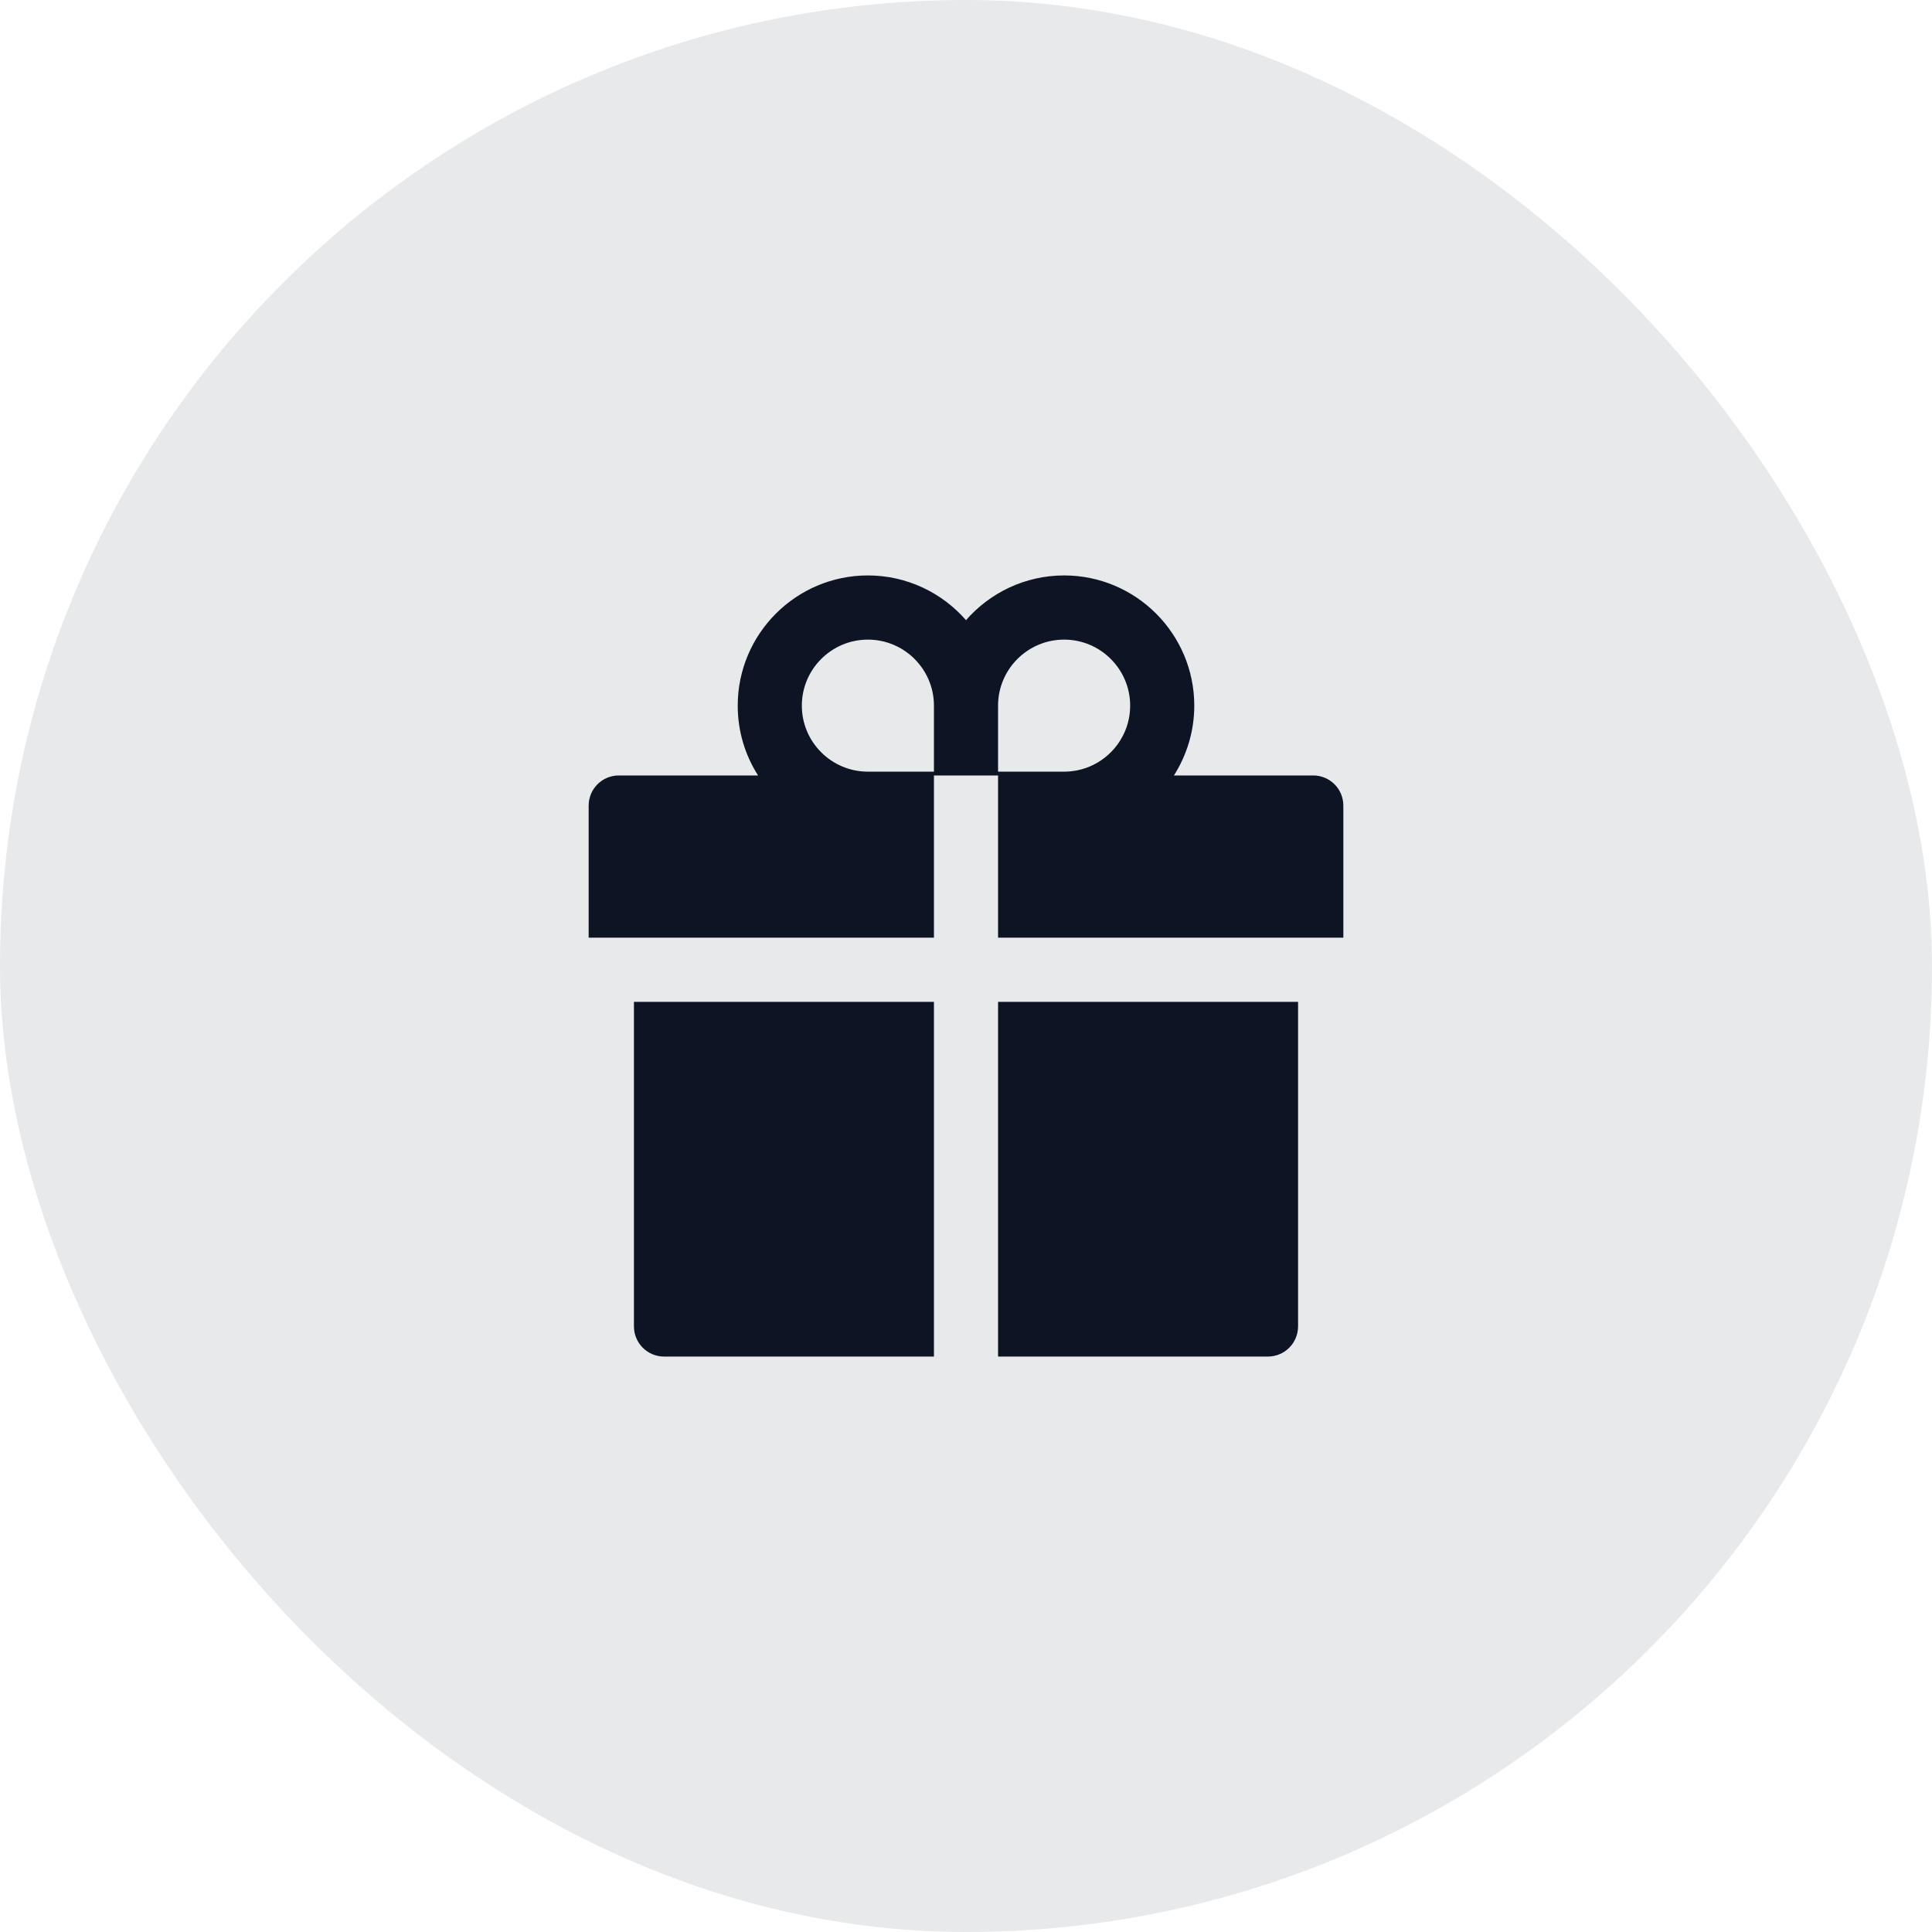
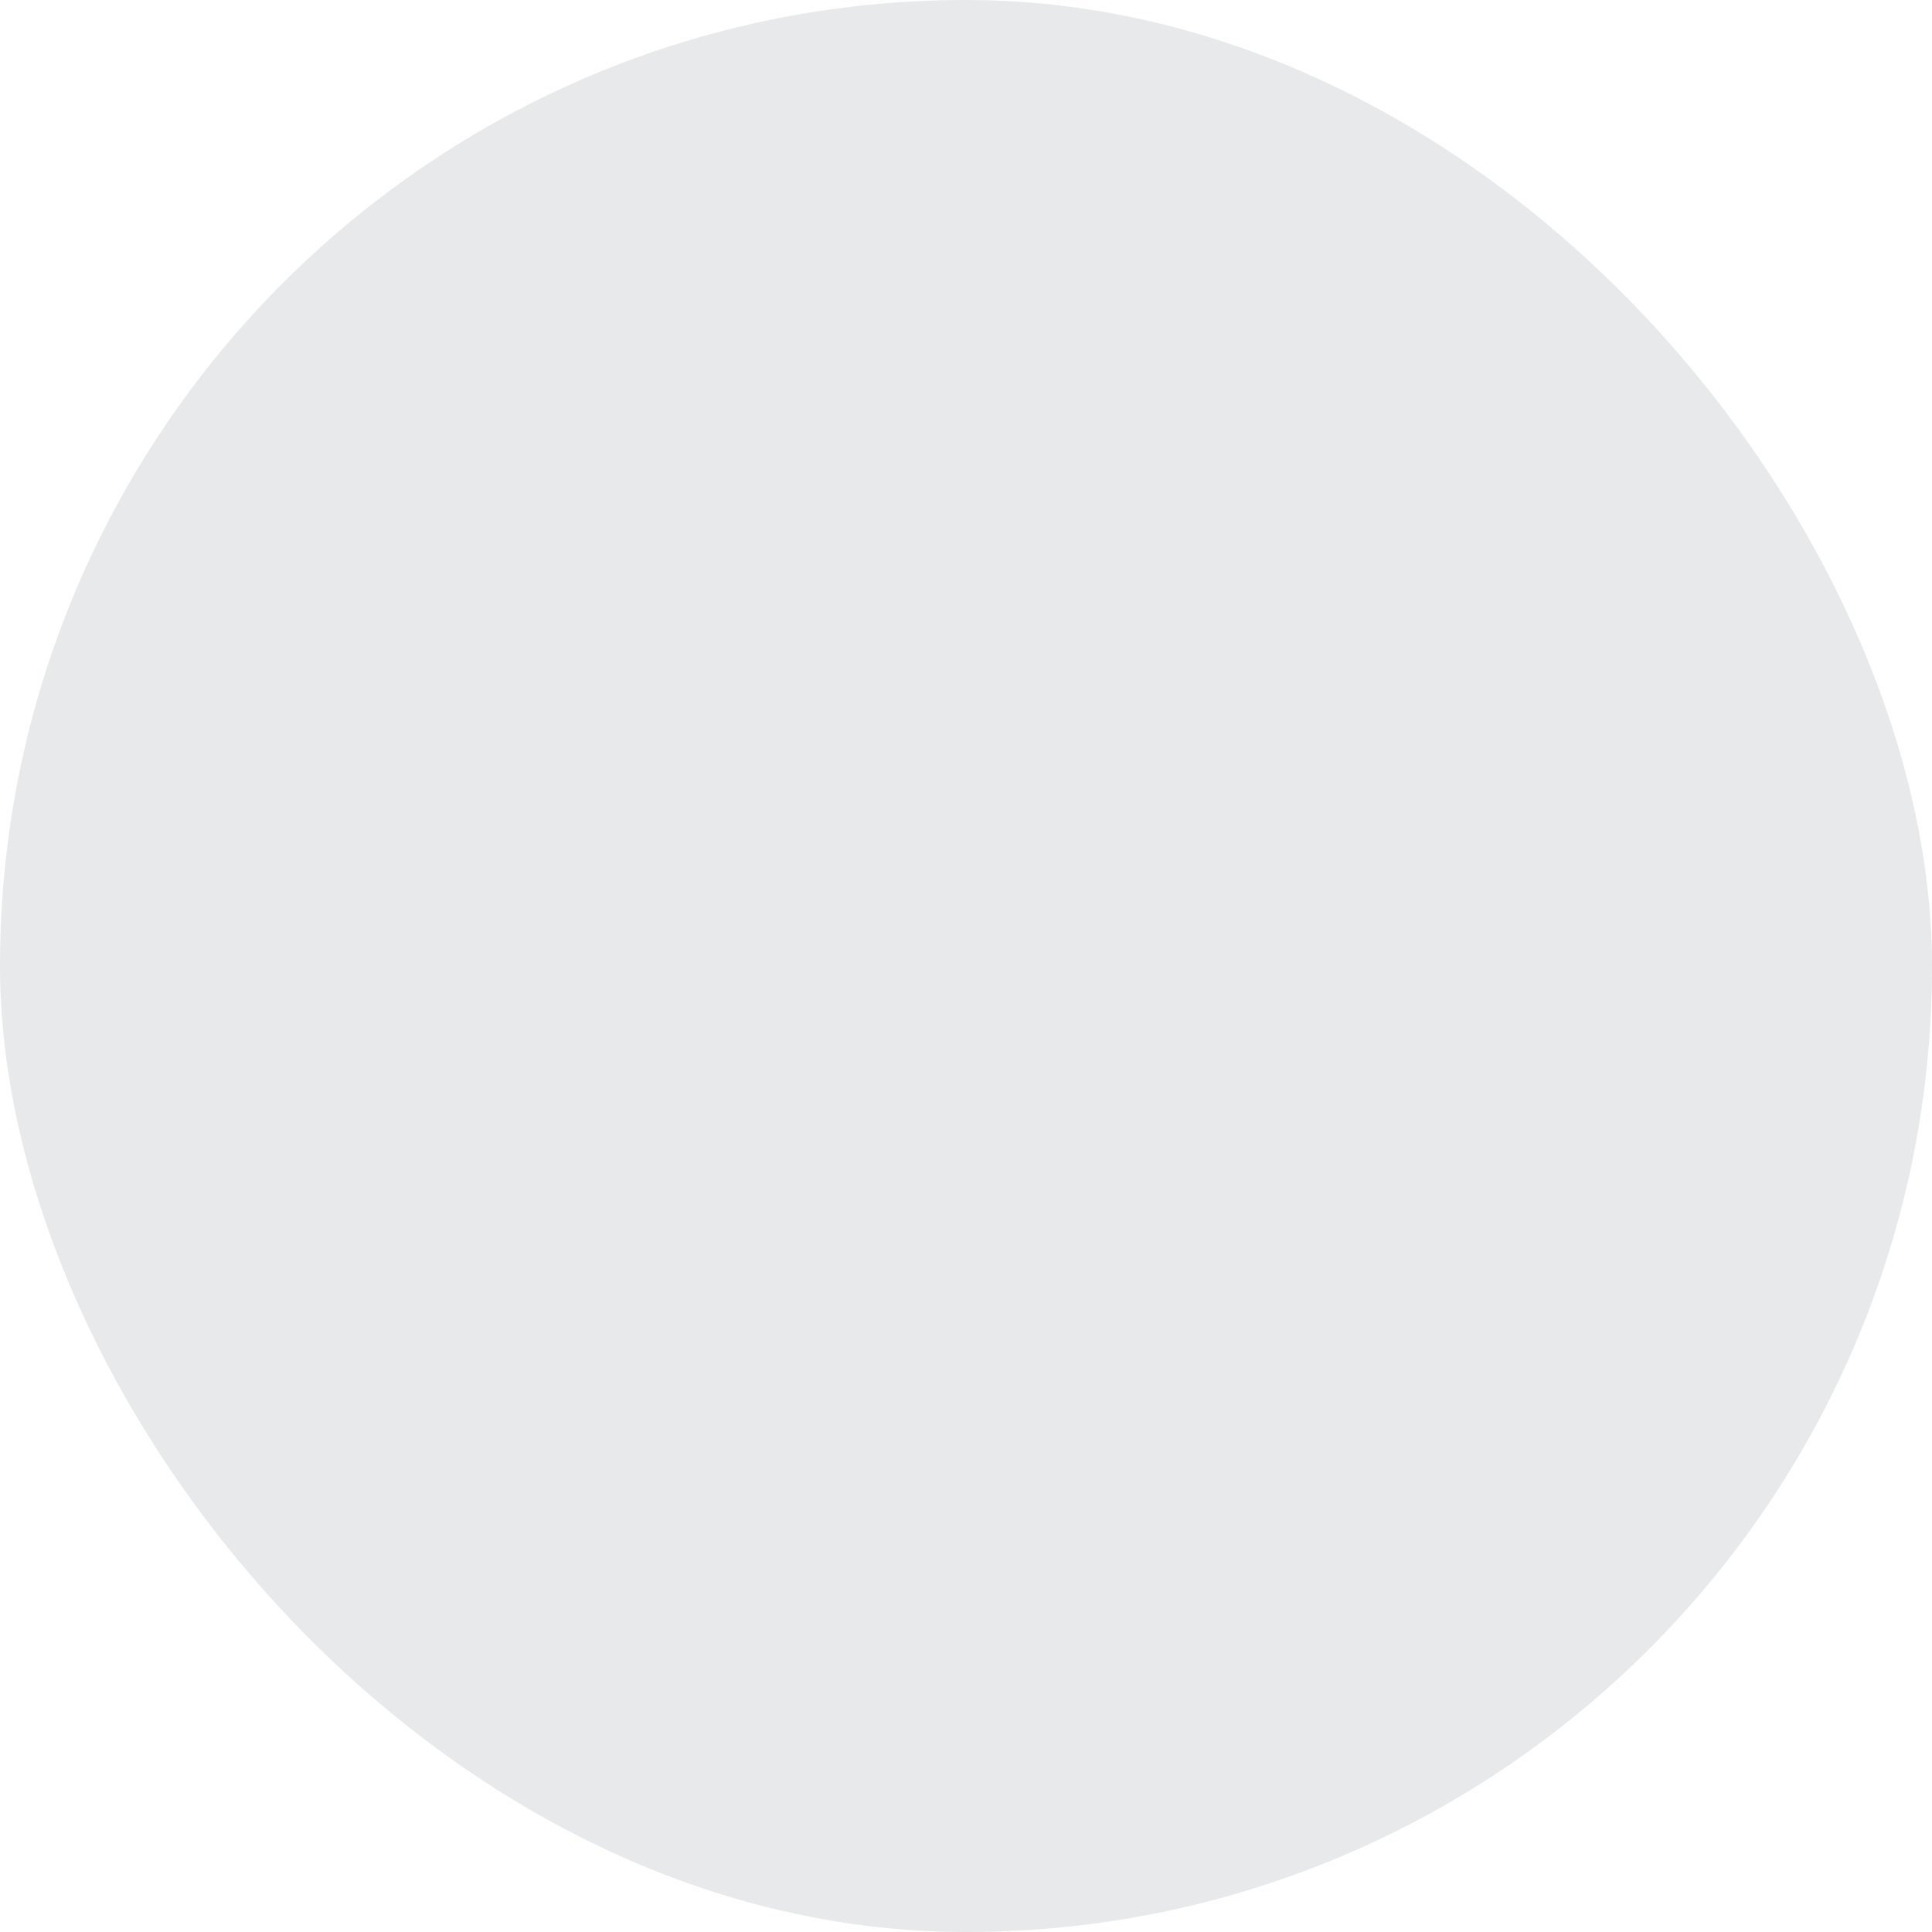
<svg xmlns="http://www.w3.org/2000/svg" width="32" height="32" viewBox="0 0 32 32" fill="none">
  <rect width="32" height="32" rx="16" fill="#131E2E" fill-opacity="0.1" />
-   <path d="M10.5 21.969C10.5 22.245 10.723 22.469 11 22.469H15.469V16.594H10.5V21.969ZM16.531 22.469H21C21.277 22.469 21.5 22.245 21.5 21.969V16.594H16.531V22.469ZM21.75 12.844H19.444C19.656 12.509 19.781 12.113 19.781 11.688C19.781 10.498 18.814 9.531 17.625 9.531C16.978 9.531 16.395 9.819 16 10.272C15.605 9.819 15.022 9.531 14.375 9.531C13.186 9.531 12.219 10.498 12.219 11.688C12.219 12.113 12.342 12.509 12.556 12.844H10.25C9.973 12.844 9.75 13.067 9.75 13.344V15.531H15.469V12.844H16.531V15.531H22.25V13.344C22.25 13.067 22.027 12.844 21.75 12.844ZM15.469 12.781H14.375C13.772 12.781 13.281 12.291 13.281 11.688C13.281 11.084 13.772 10.594 14.375 10.594C14.978 10.594 15.469 11.084 15.469 11.688V12.781ZM17.625 12.781H16.531V11.688C16.531 11.084 17.022 10.594 17.625 10.594C18.228 10.594 18.719 11.084 18.719 11.688C18.719 12.291 18.228 12.781 17.625 12.781Z" fill="#0D1525" />
</svg>